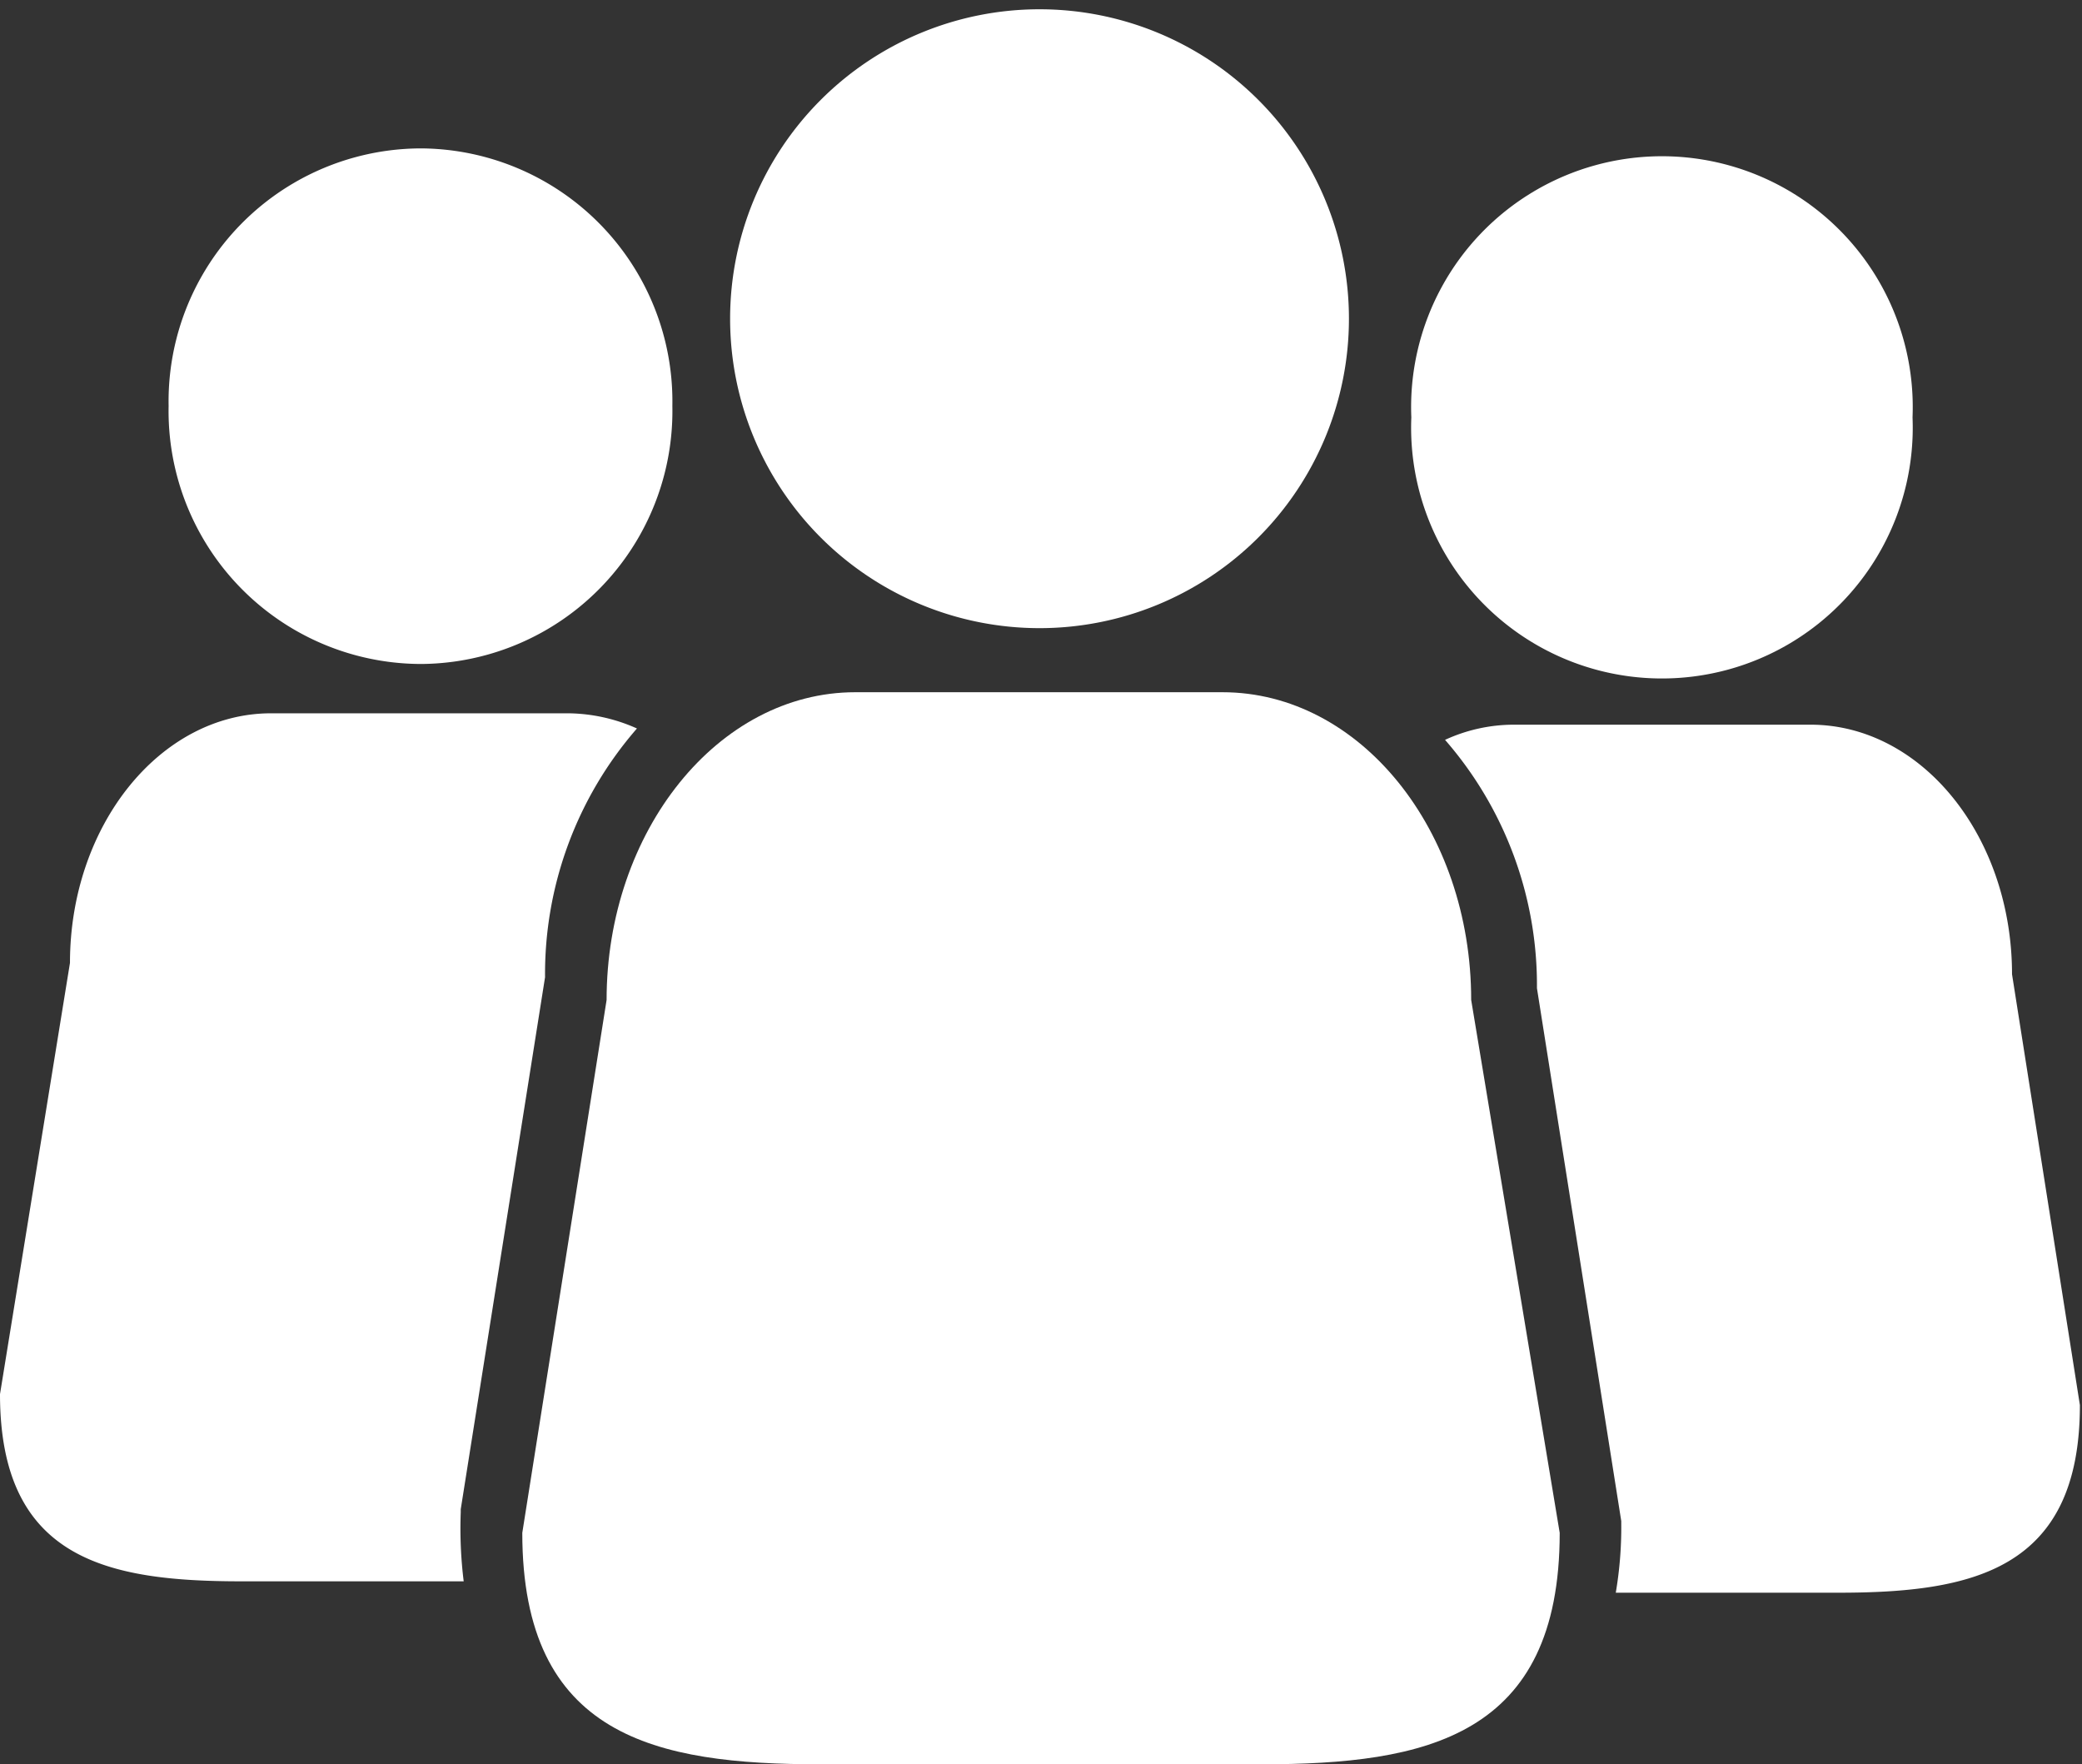
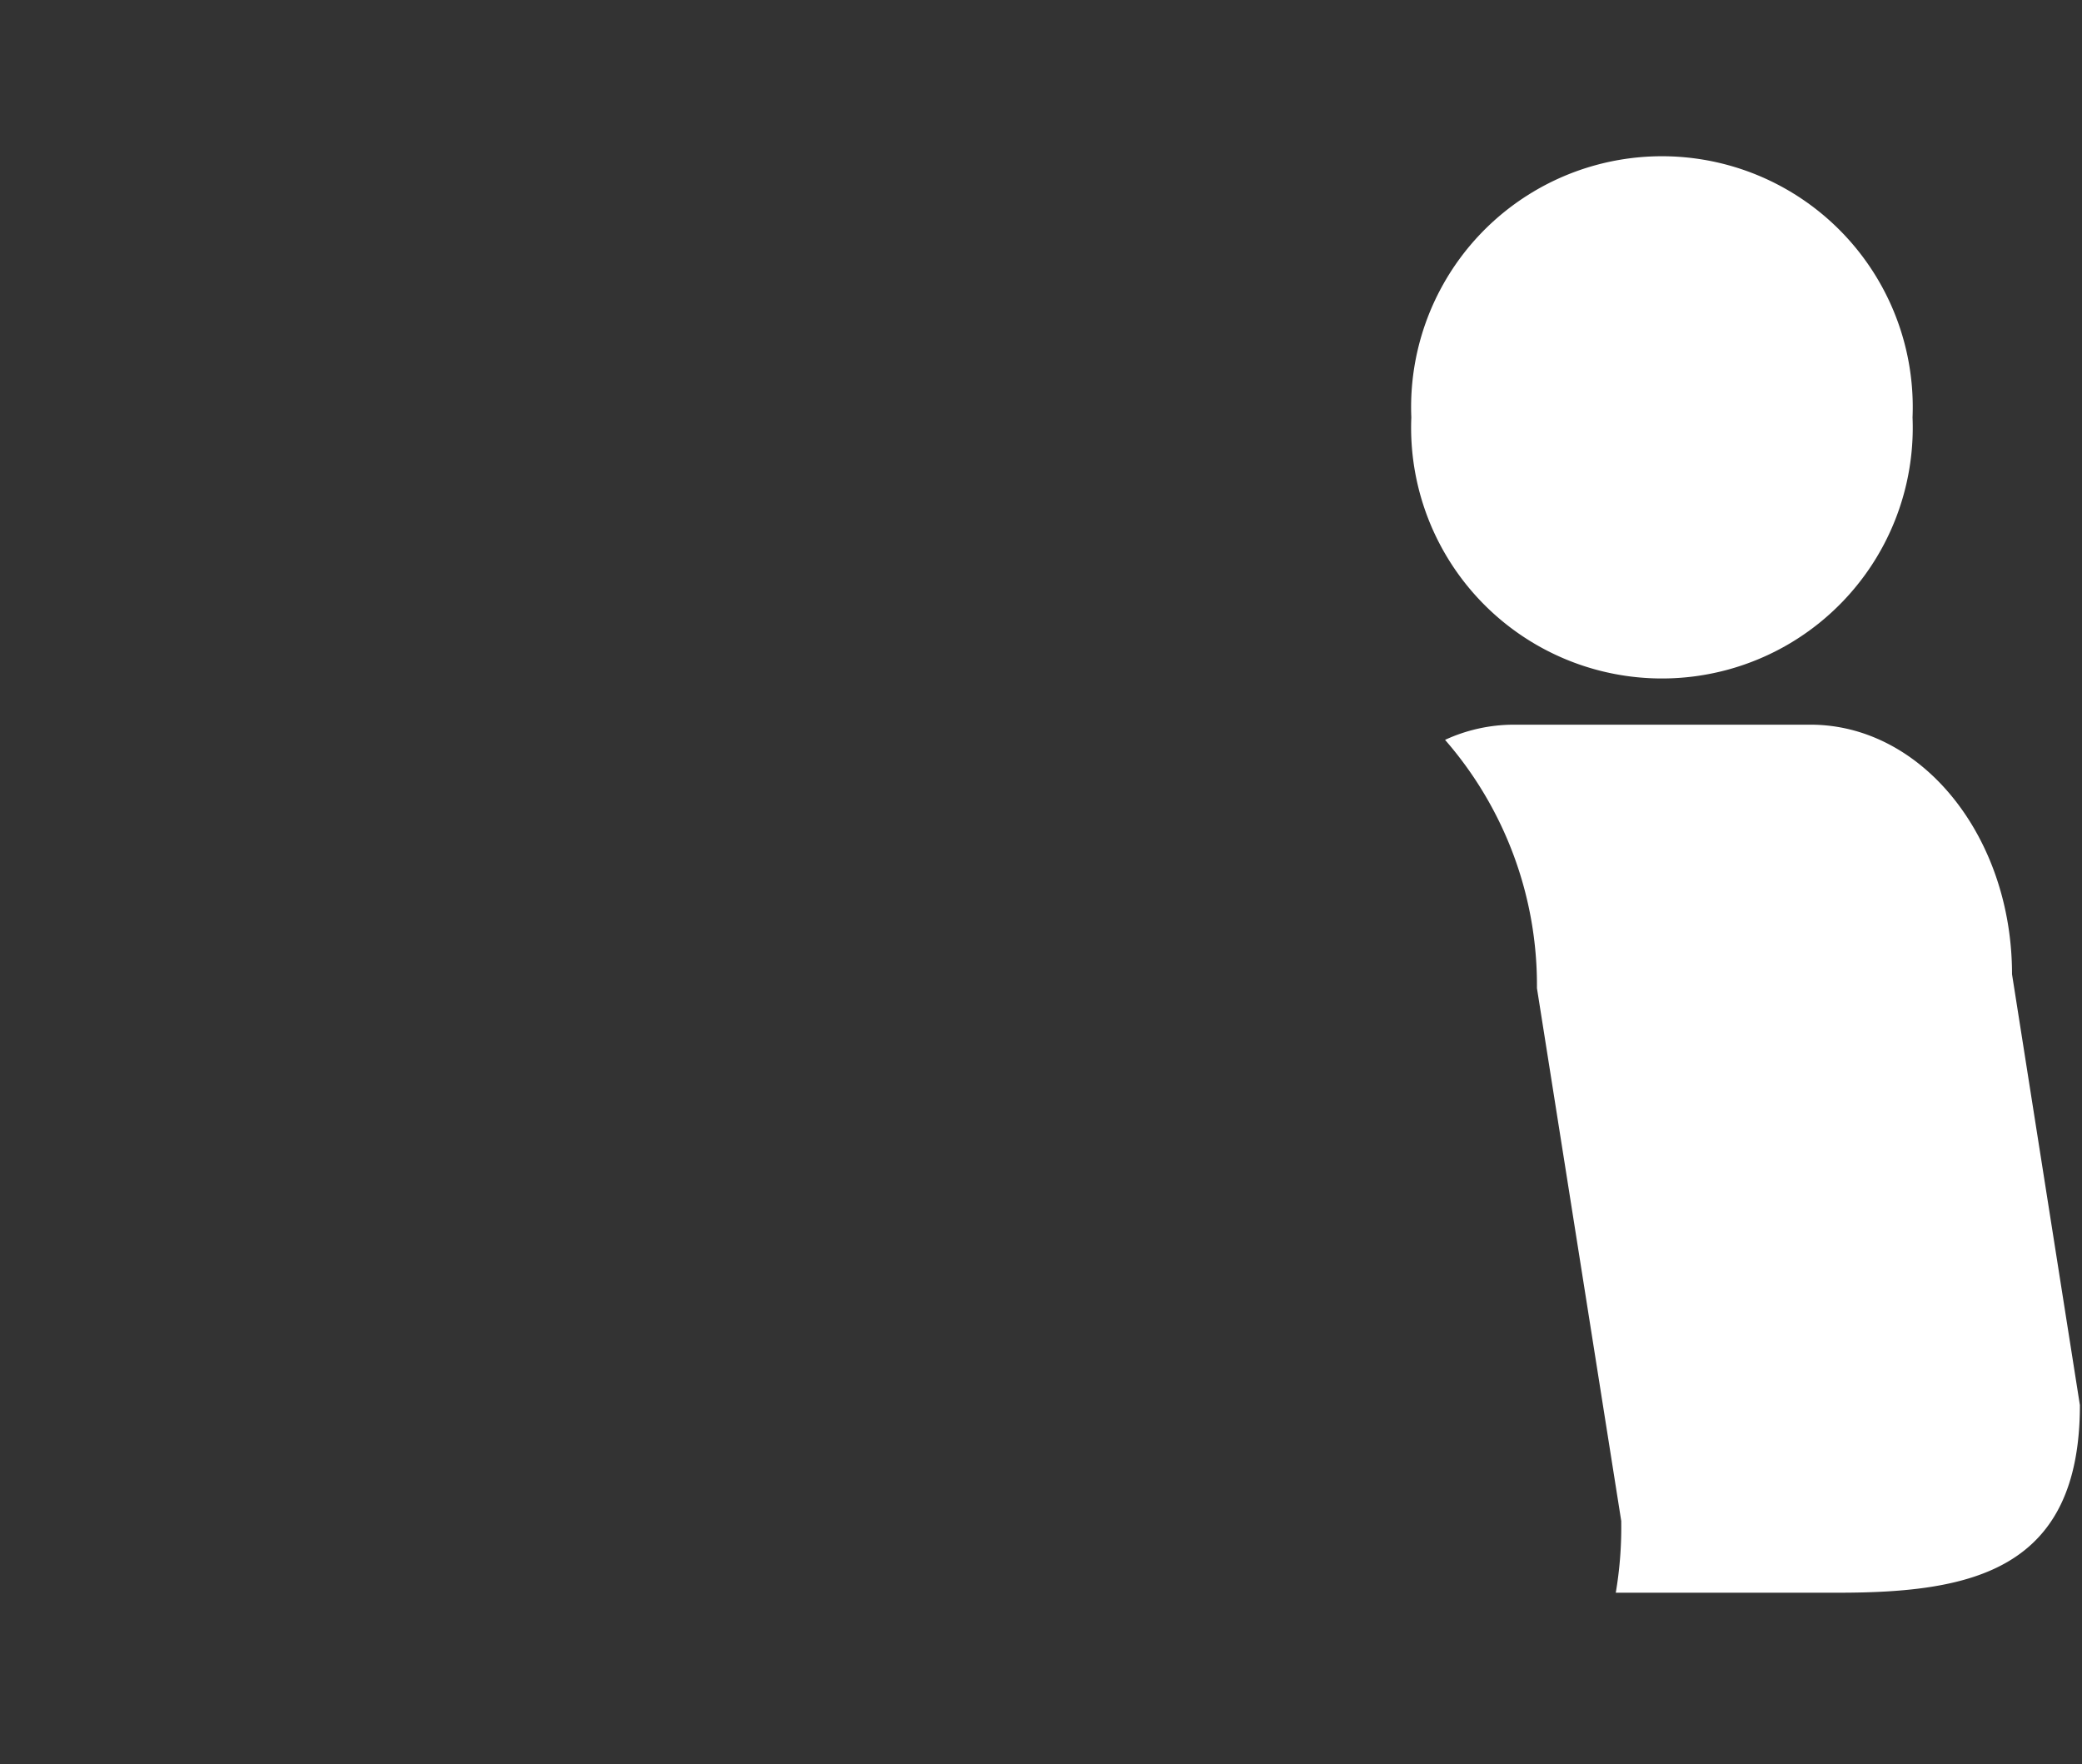
<svg xmlns="http://www.w3.org/2000/svg" viewBox="0 0 49.39 41.85">
  <rect x="0" y="0" width="49.39" height="41.85" fill="#333333" stroke="none" />
  <defs>
    <style>.cls-1{fill:#fff;}</style>
  </defs>
  <g id="レイヤー_2" data-name="レイヤー 2">
    <g id="レイヤー_1-2" data-name="レイヤー 1">
      <g id="register">
        <path class="cls-1" d="M45.37,9.9a5.95,5.95,0,1,1-11.89,0,5.95,5.95,0,1,1,11.89,0Z" />
-         <path class="cls-1" d="M32,7.56a7.34,7.34,0,1,1-14.68,0A7.34,7.34,0,1,1,32,7.56Z" />
-         <path class="cls-1" d="M37,36.36c0,4.84-3.17,5.49-7.08,5.49H19.46c-3.9,0-7.07-.65-7.07-5.49l2-12.64c0-4,2.64-7.3,5.9-7.3h8.71c3.26,0,5.9,3.27,5.9,7.3Z" />
        <path class="cls-1" d="M47.73,23.11c0-3.27-2.14-5.92-4.78-5.92H35.89a3.9,3.9,0,0,0-1.61.36,8.85,8.85,0,0,1,2.18,5.89l2,12.64v.06a9.24,9.24,0,0,1-.13,1.64h5.28c3.17,0,5.73-.53,5.73-4.45Z" />
-         <path class="cls-1" d="M4,9.63a6,6,0,0,0,6,6.12,6,6,0,0,0,5.95-6.12A6,6,0,0,0,10,3.52,6,6,0,0,0,4,9.63Z" />
-         <path class="cls-1" d="M1.66,22.84c0-3.26,2.14-5.92,4.77-5.92h7.06a4.07,4.07,0,0,1,1.62.36,8.86,8.86,0,0,0-2.18,5.9l-2,12.62v.07A10.19,10.19,0,0,0,11,37.51H5.73C2.56,37.51,0,37,0,33.07Z" />
      </g>
    </g>
  </g>
</svg>